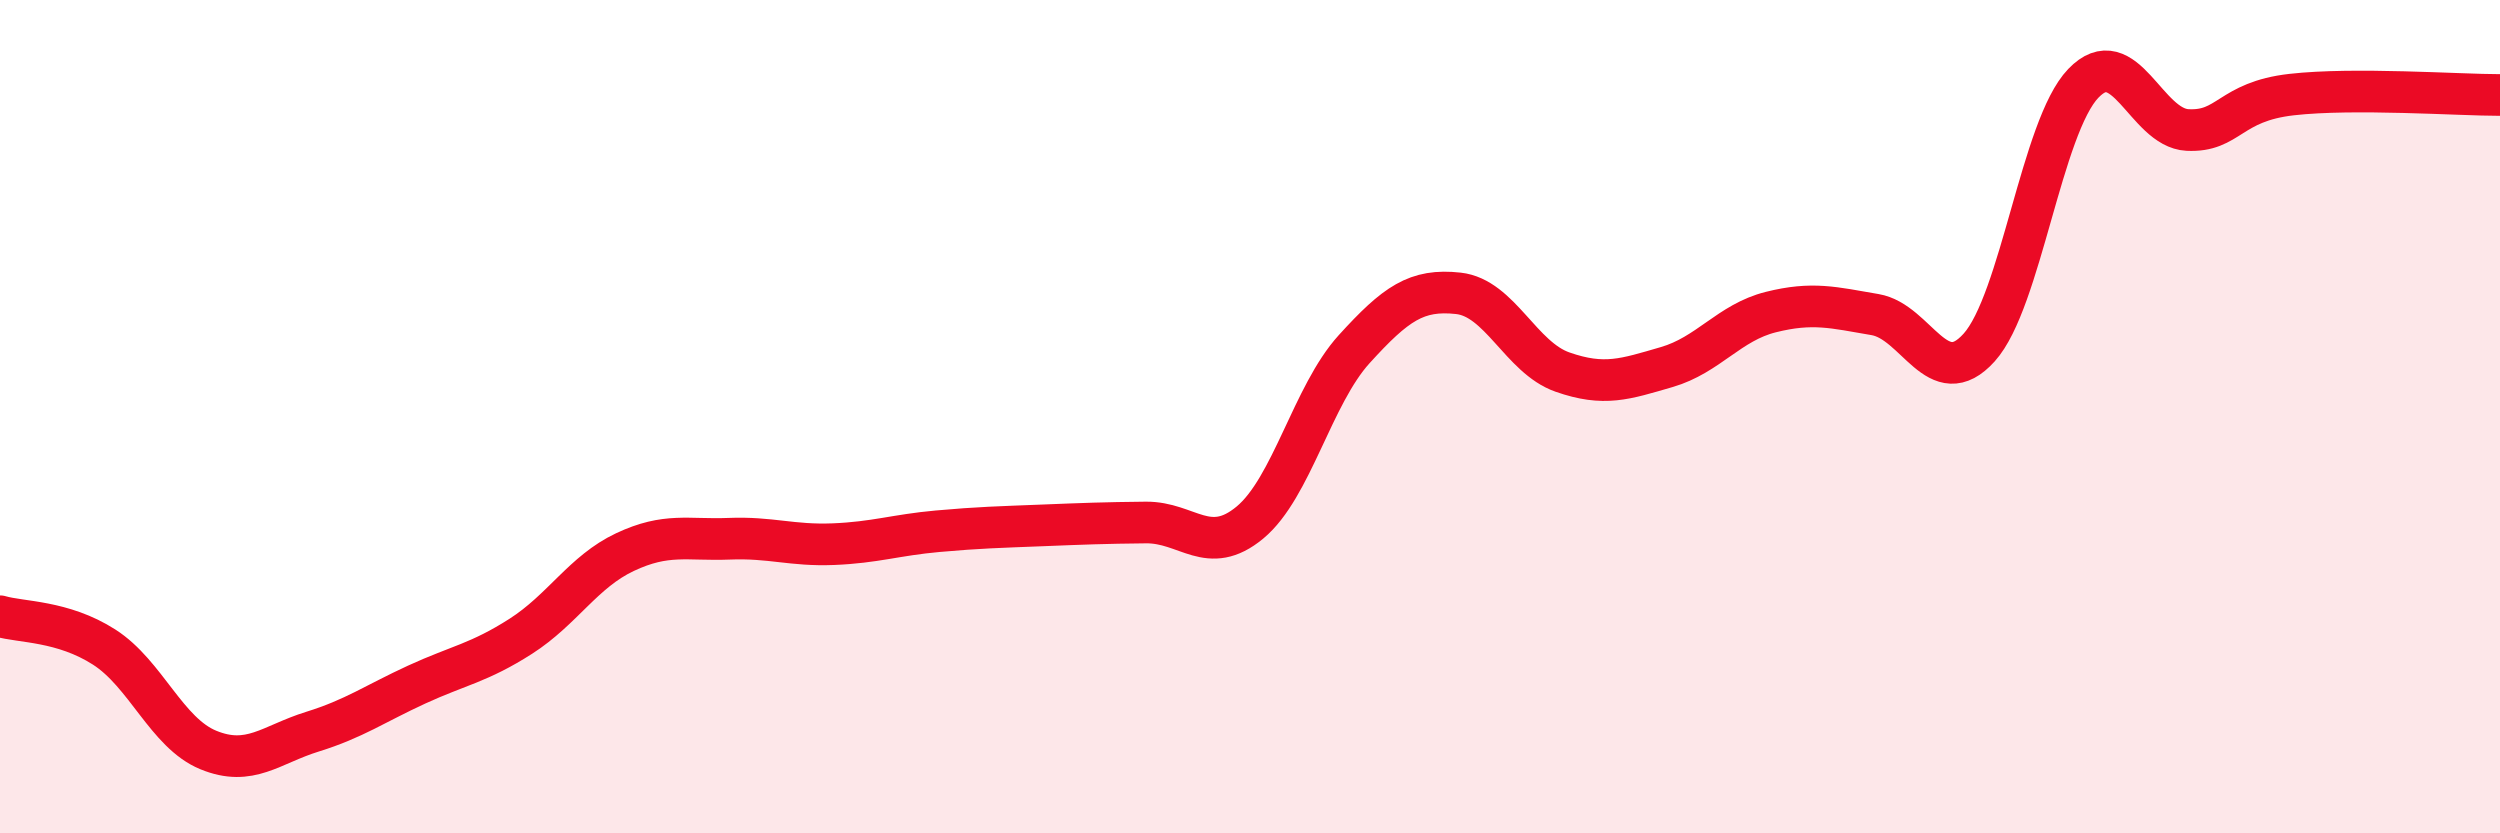
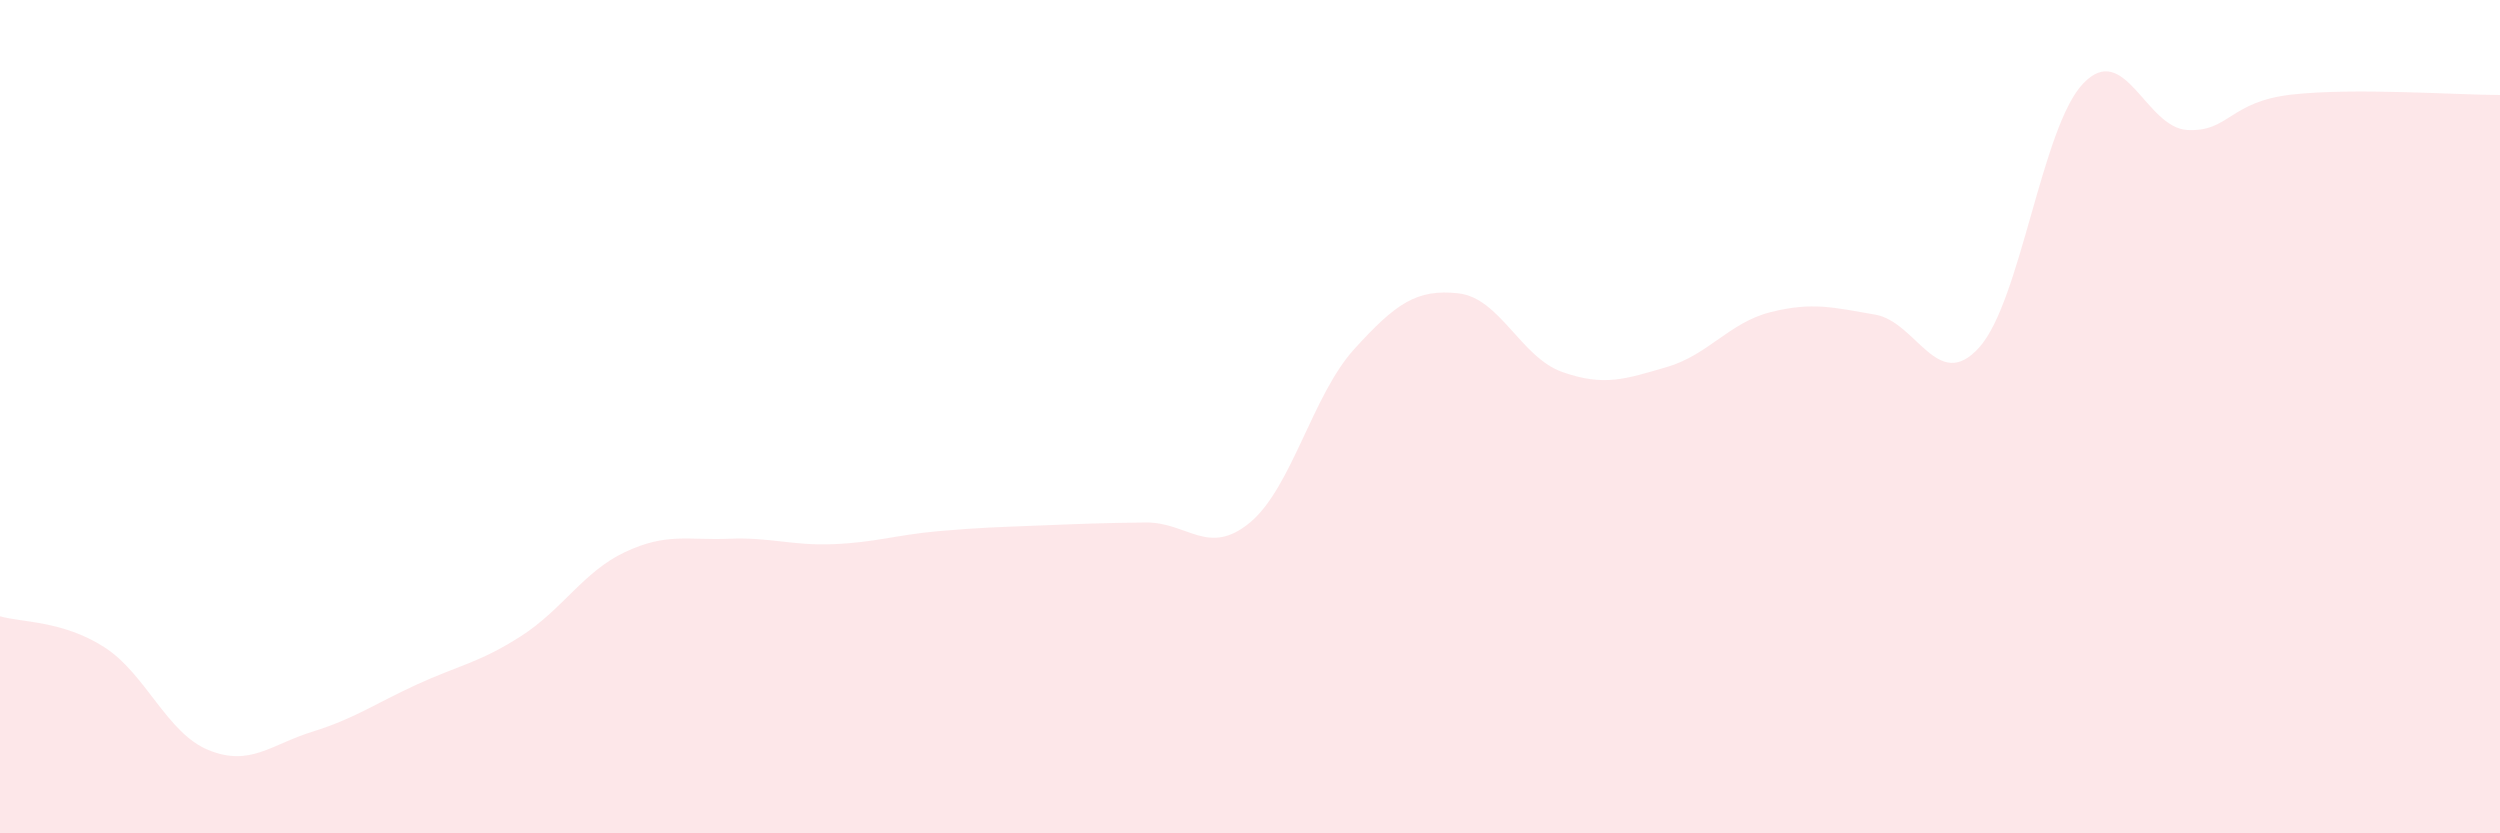
<svg xmlns="http://www.w3.org/2000/svg" width="60" height="20" viewBox="0 0 60 20">
  <path d="M 0,14.79 C 0.5,14.94 1.5,14.89 2.5,15.53 C 3.5,16.17 4,17.59 5,18 C 6,18.41 6.5,17.87 7.5,17.56 C 8.5,17.25 9,16.89 10,16.43 C 11,15.97 11.5,15.91 12.5,15.27 C 13.5,14.63 14,13.72 15,13.25 C 16,12.78 16.5,12.97 17.5,12.93 C 18.5,12.89 19,13.1 20,13.06 C 21,13.02 21.5,12.84 22.5,12.75 C 23.5,12.66 24,12.65 25,12.61 C 26,12.57 26.5,12.55 27.5,12.54 C 28.5,12.53 29,13.37 30,12.54 C 31,11.71 31.5,9.48 32.5,8.38 C 33.5,7.28 34,6.93 35,7.04 C 36,7.15 36.5,8.58 37.5,8.93 C 38.5,9.28 39,9.1 40,8.81 C 41,8.52 41.5,7.74 42.5,7.49 C 43.5,7.24 44,7.38 45,7.55 C 46,7.72 46.5,9.45 47.5,8.34 C 48.5,7.23 49,3.04 50,2 C 51,0.96 51.5,3.07 52.5,3.12 C 53.5,3.17 53.5,2.44 55,2.27 C 56.5,2.1 59,2.28 60,2.28L60 20L0 20Z" fill="#EB0A25" opacity="0.1" stroke-linecap="round" stroke-linejoin="round" />
-   <path d="M 0,14.79 C 0.5,14.94 1.5,14.89 2.5,15.53 C 3.5,16.17 4,17.59 5,18 C 6,18.41 6.5,17.87 7.5,17.56 C 8.5,17.25 9,16.89 10,16.43 C 11,15.97 11.5,15.91 12.5,15.27 C 13.5,14.63 14,13.72 15,13.25 C 16,12.78 16.5,12.97 17.5,12.93 C 18.5,12.89 19,13.1 20,13.06 C 21,13.02 21.5,12.84 22.5,12.75 C 23.5,12.66 24,12.65 25,12.61 C 26,12.57 26.5,12.55 27.5,12.54 C 28.5,12.53 29,13.37 30,12.54 C 31,11.71 31.5,9.48 32.5,8.38 C 33.5,7.28 34,6.93 35,7.04 C 36,7.15 36.5,8.58 37.5,8.93 C 38.5,9.28 39,9.1 40,8.81 C 41,8.52 41.5,7.74 42.5,7.49 C 43.5,7.24 44,7.38 45,7.55 C 46,7.72 46.5,9.45 47.5,8.34 C 48.5,7.23 49,3.04 50,2 C 51,0.96 51.5,3.07 52.5,3.12 C 53.5,3.17 53.5,2.44 55,2.27 C 56.5,2.1 59,2.28 60,2.28" stroke="#EB0A25" stroke-width="1" fill="none" stroke-linecap="round" stroke-linejoin="round" />
</svg>